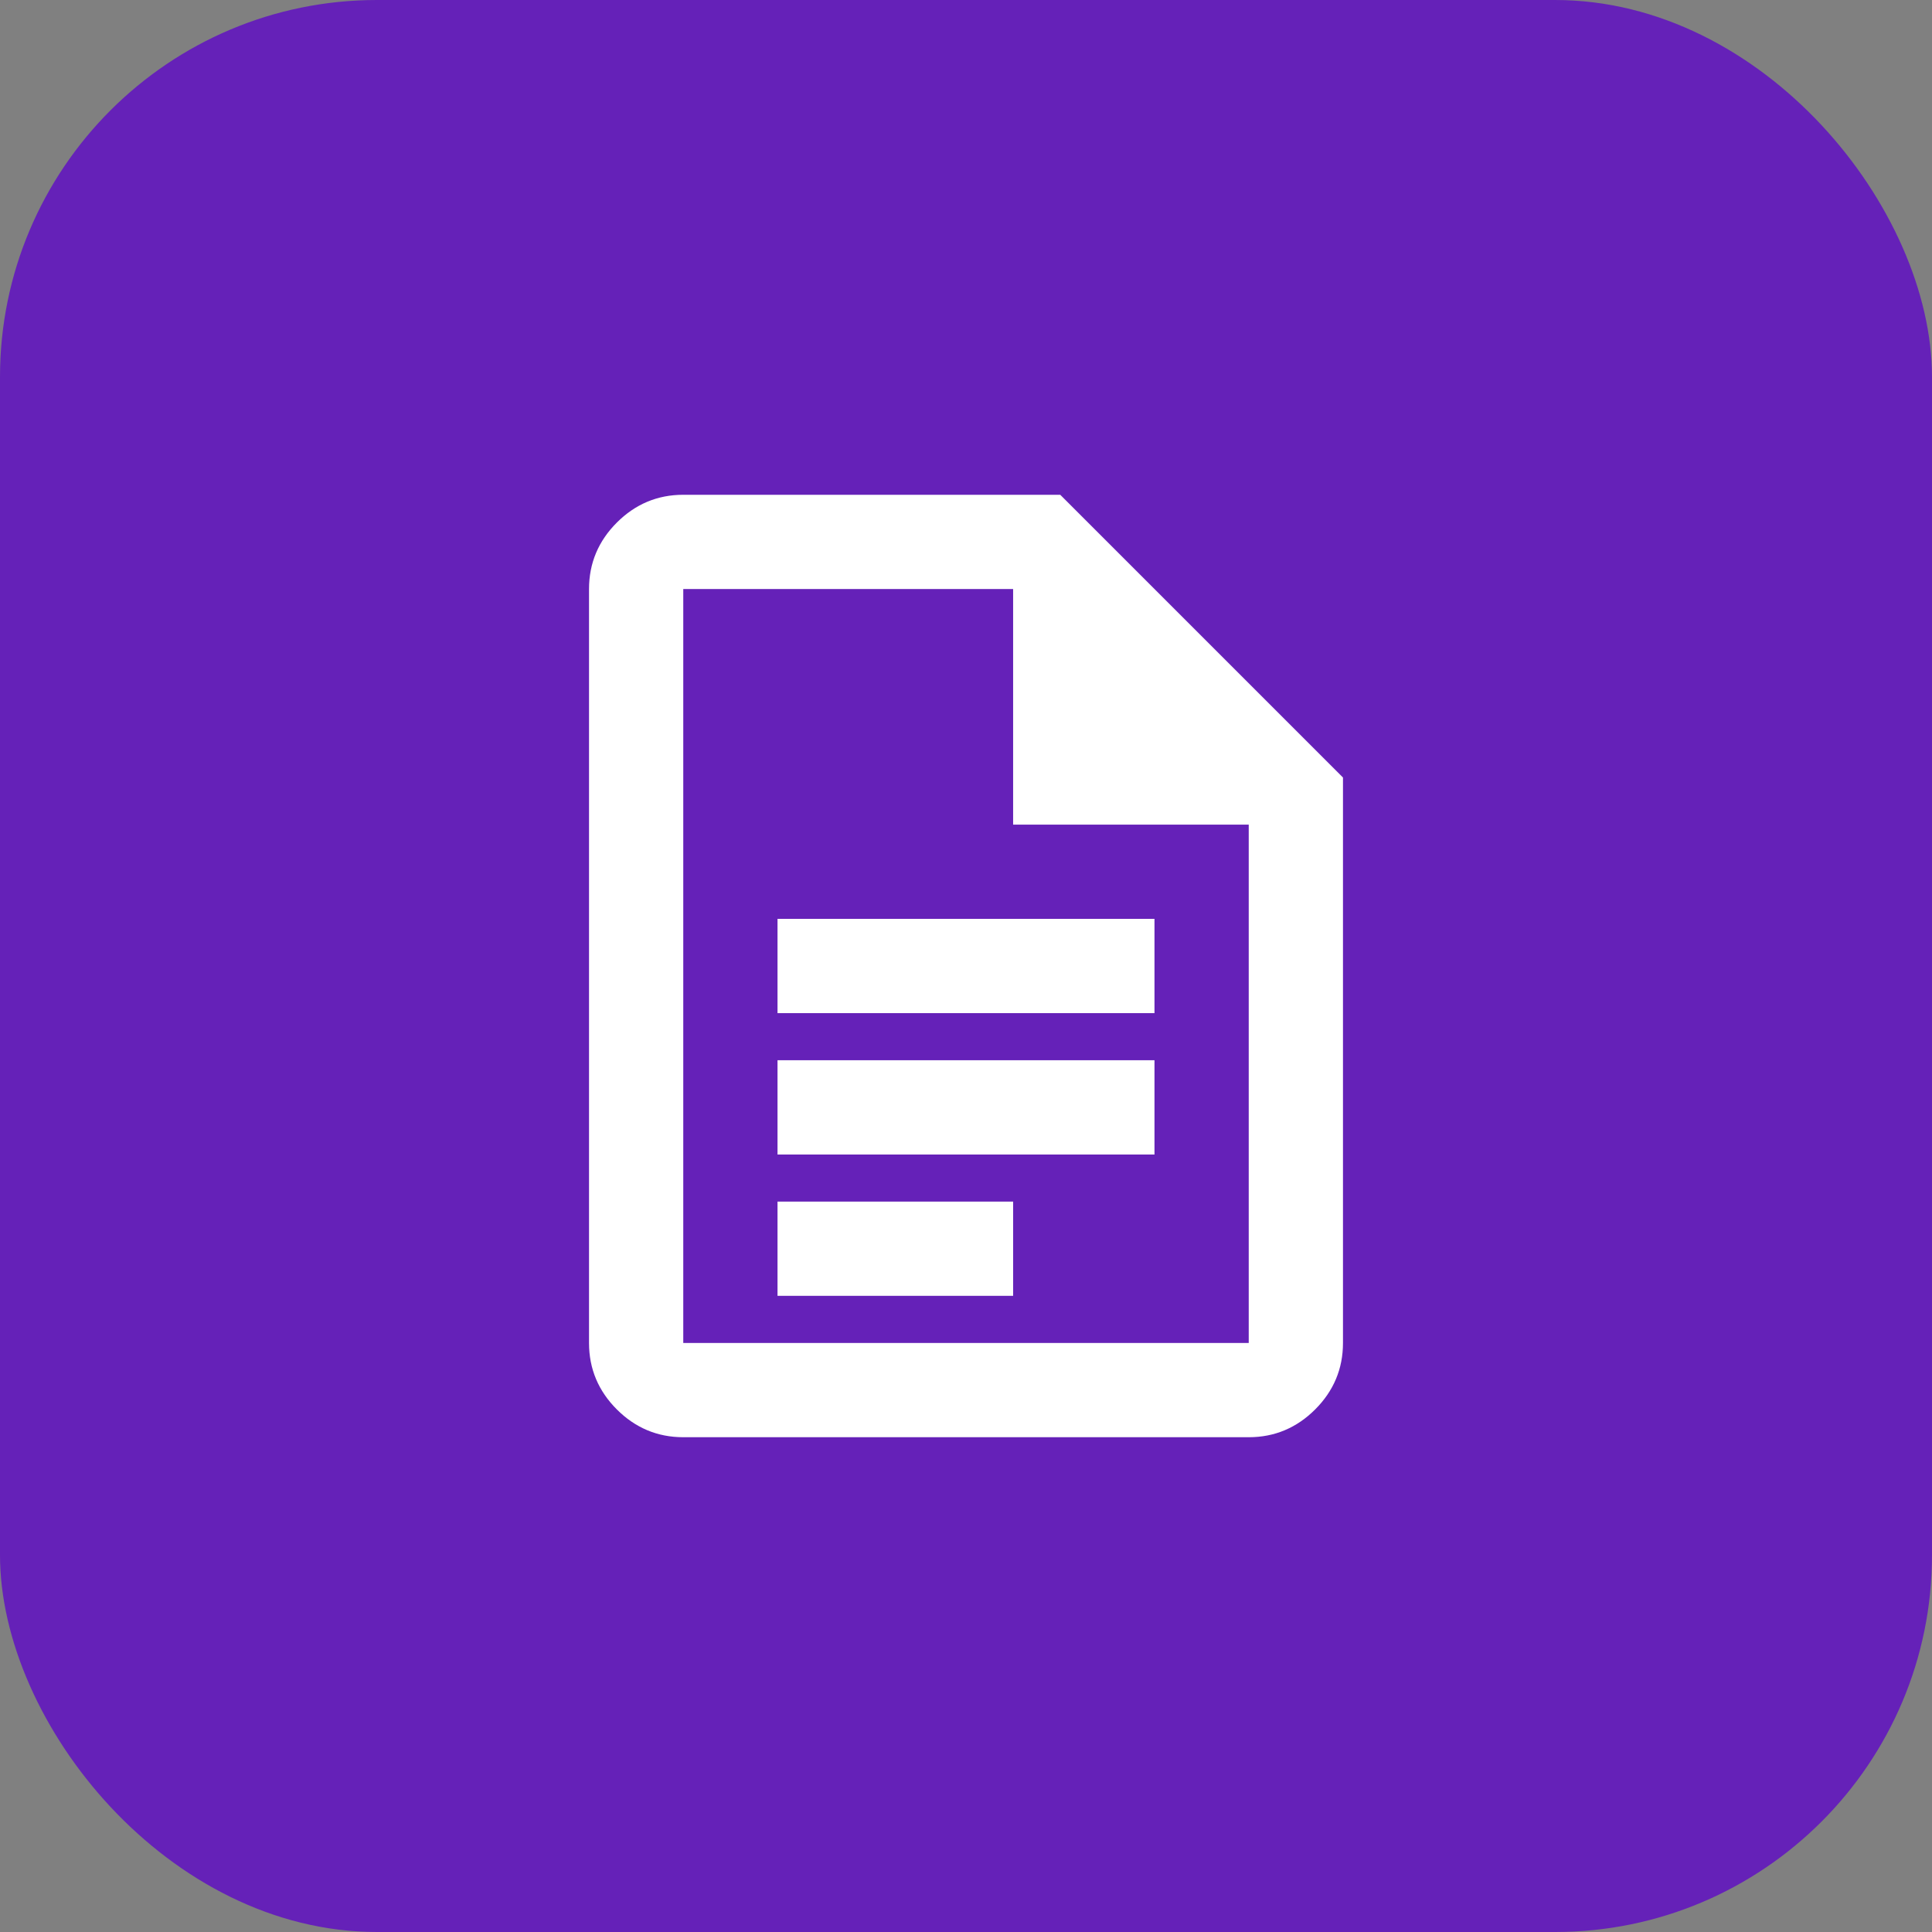
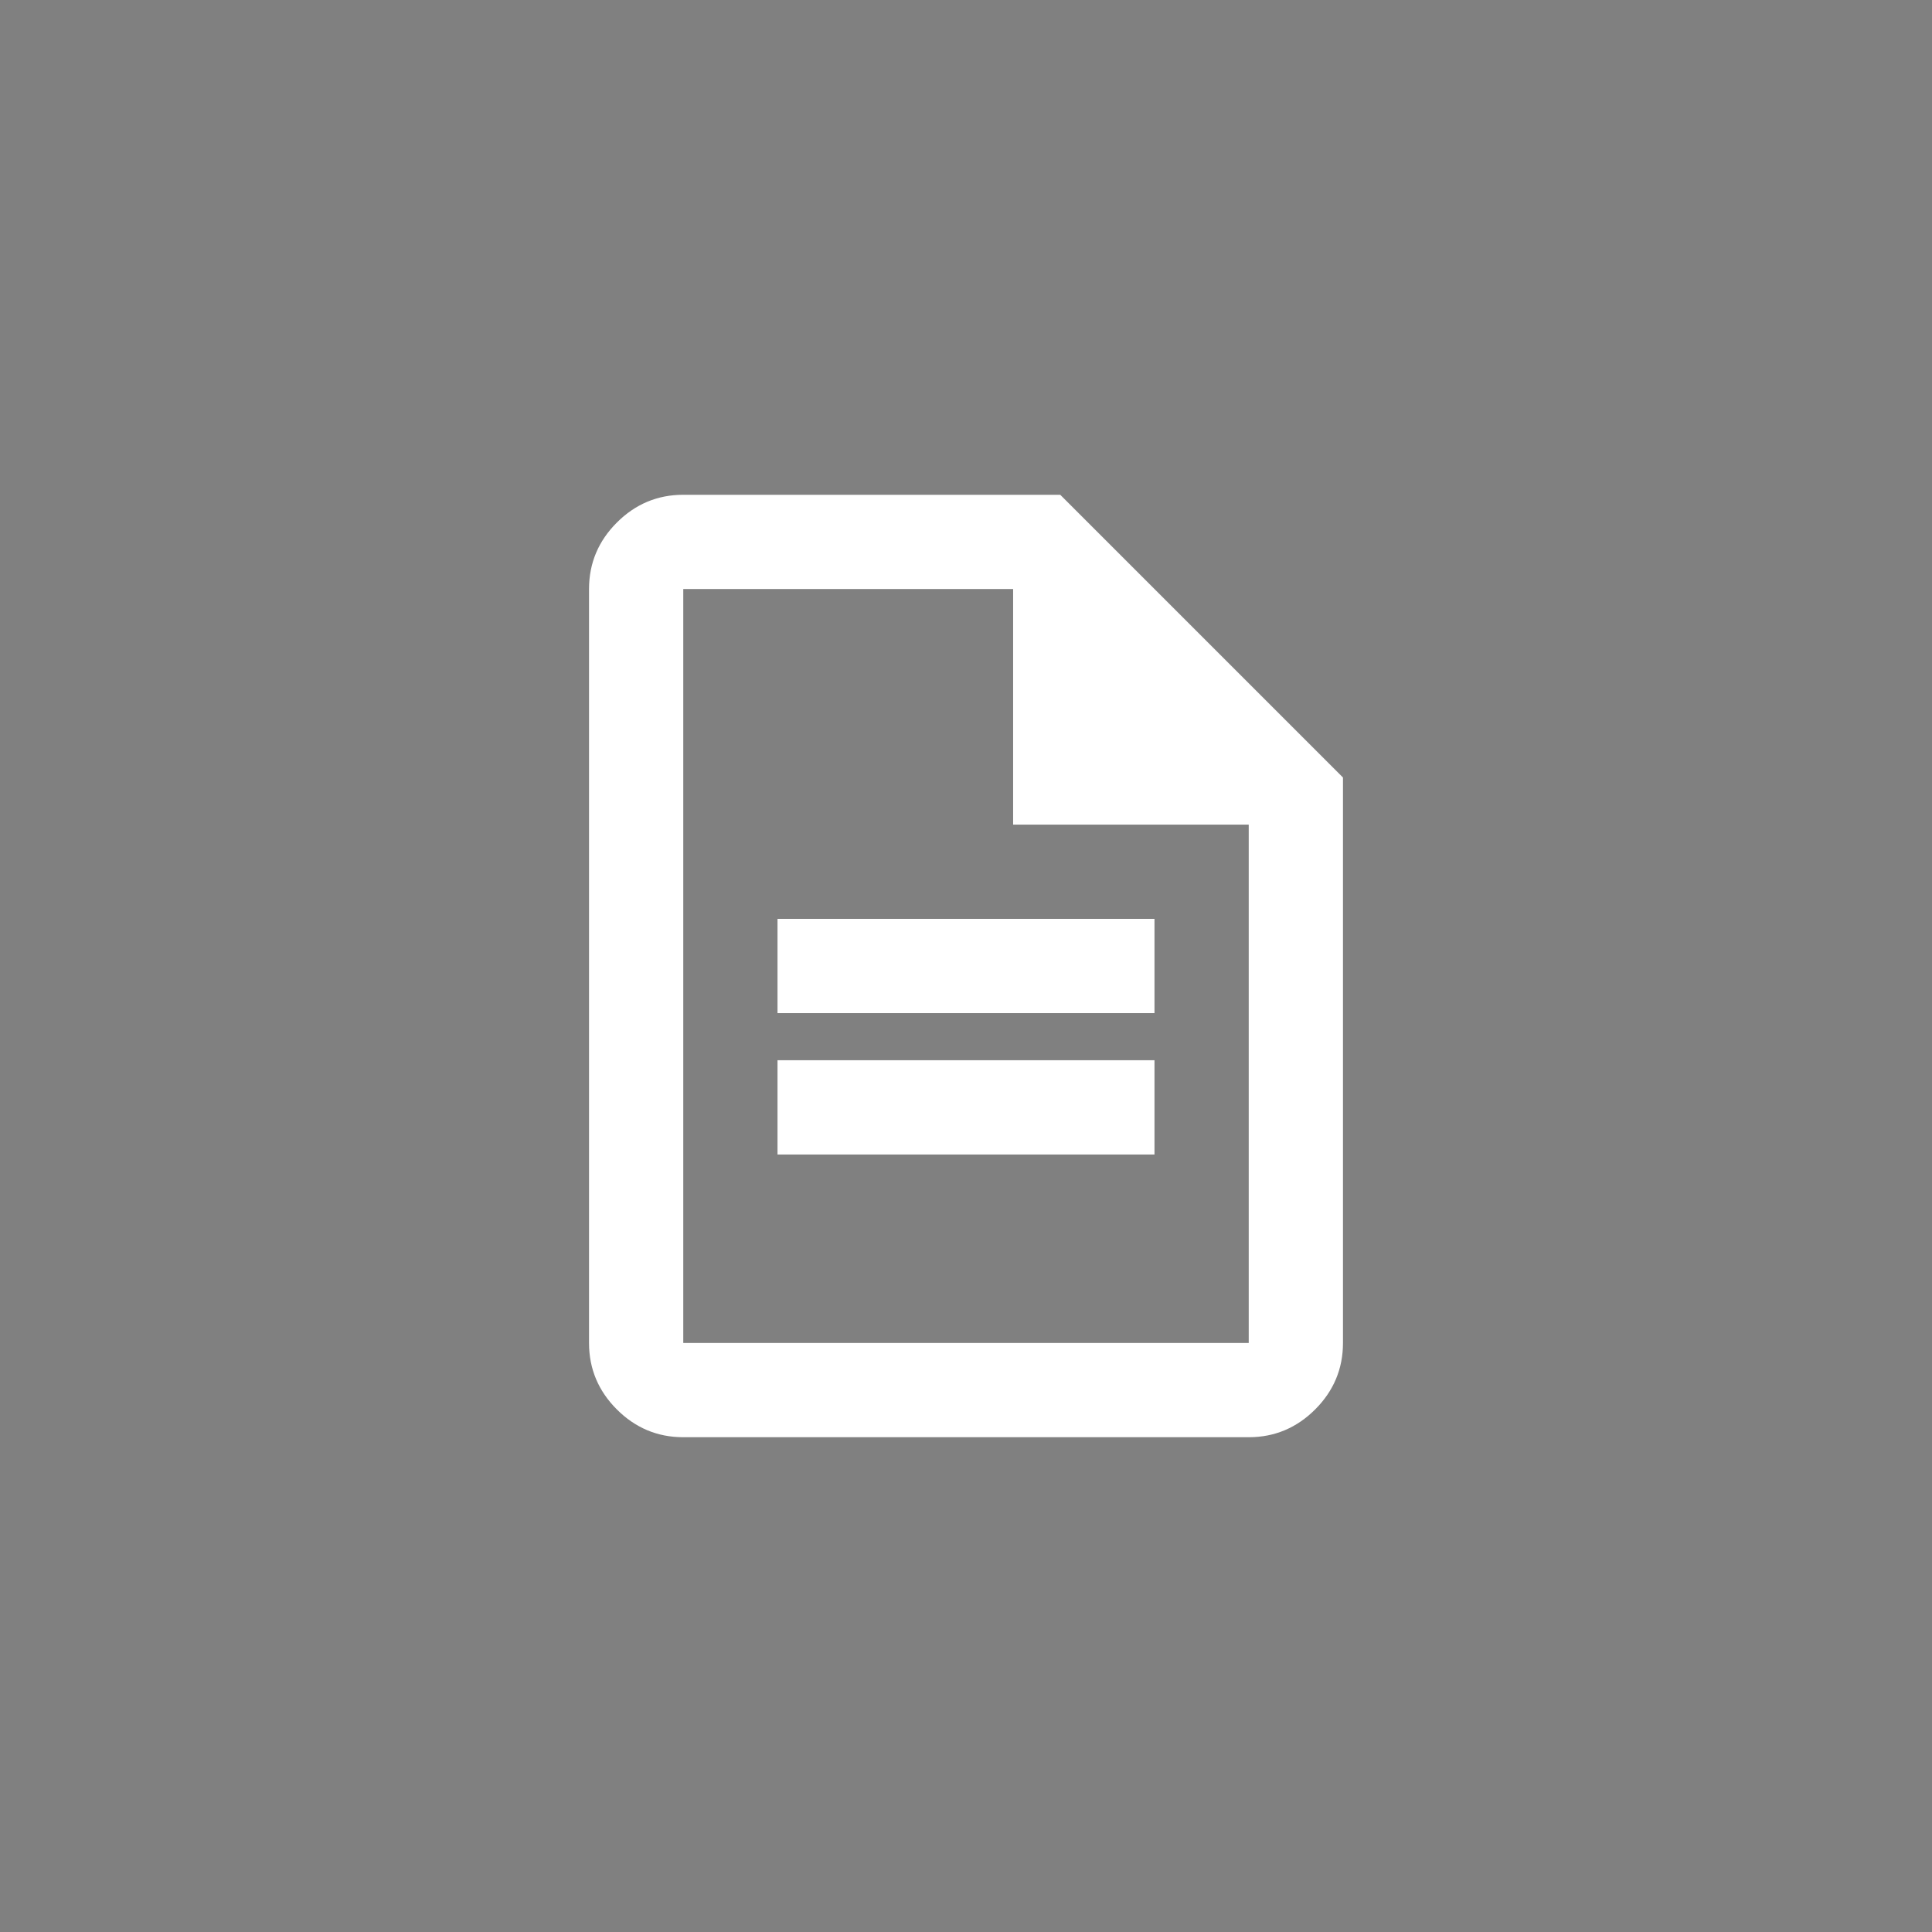
<svg xmlns="http://www.w3.org/2000/svg" id="Layer_2" data-name="Layer 2" viewBox="0 0 41 41">
  <rect x="0" y="0" width="41" height="41" fill="#808080" stroke="none" />
  <defs>
    <style> .cls-1 { fill: #fff; } .cls-2 { fill: #6521b8; } </style>
  </defs>
  <g id="Layer_1-2" data-name="Layer 1">
    <g>
-       <rect class="cls-2" width="41" height="41" rx="8" ry="8" />
-       <path class="cls-1" d="m16.5,21.5h8v-2h-8v2Zm0,3h8v-2h-8v2Zm0,3h5v-2h-5v2Zm-2,3c-.55,0-1.02-.2-1.41-.59s-.59-.86-.59-1.41V12.5c0-.55.2-1.02.59-1.41s.86-.59,1.41-.59h8l6,6v12c0,.55-.2,1.02-.59,1.41s-.86.59-1.41.59h-12Zm7-13v-5h-7v16h12v-11h-5Zm-7-5v5-5,16V12.5Z" />
+       <path class="cls-1" d="m16.5,21.5h8v-2h-8v2Zm0,3h8v-2h-8v2Zm0,3h5v-2v2Zm-2,3c-.55,0-1.02-.2-1.41-.59s-.59-.86-.59-1.41V12.5c0-.55.2-1.02.59-1.41s.86-.59,1.41-.59h8l6,6v12c0,.55-.2,1.02-.59,1.41s-.86.59-1.41.59h-12Zm7-13v-5h-7v16h12v-11h-5Zm-7-5v5-5,16V12.5Z" />
    </g>
  </g>
</svg>